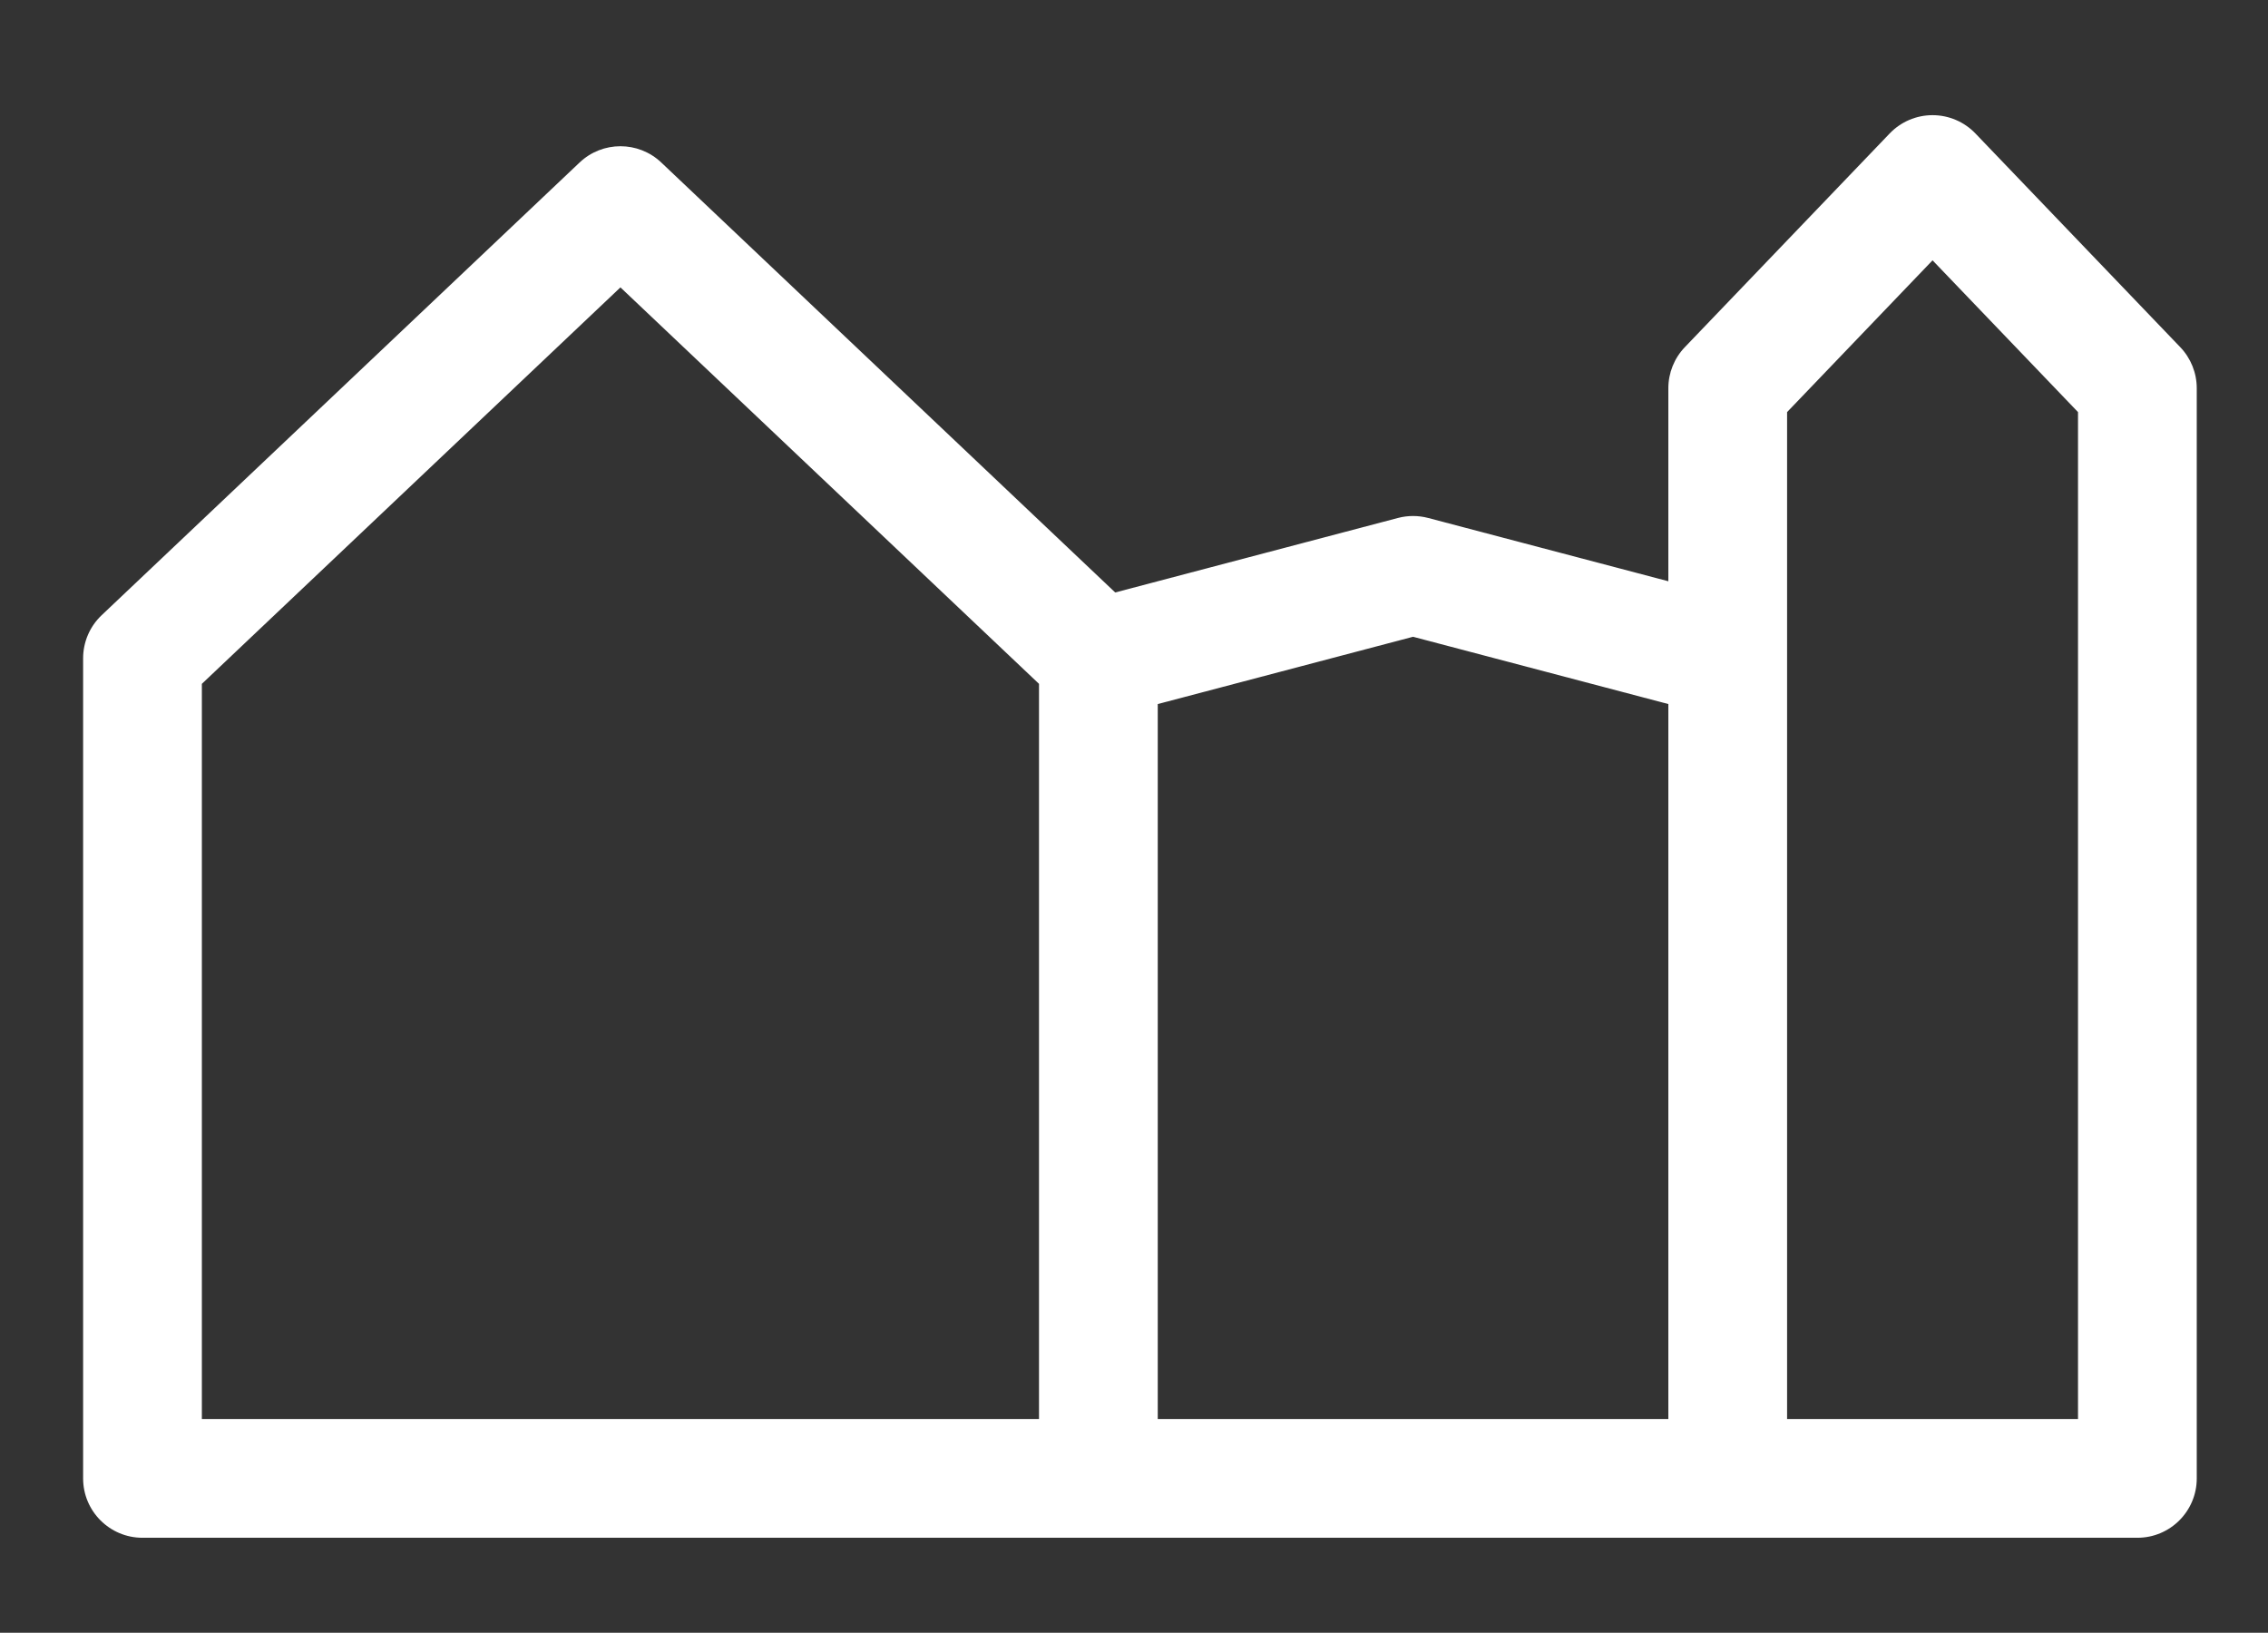
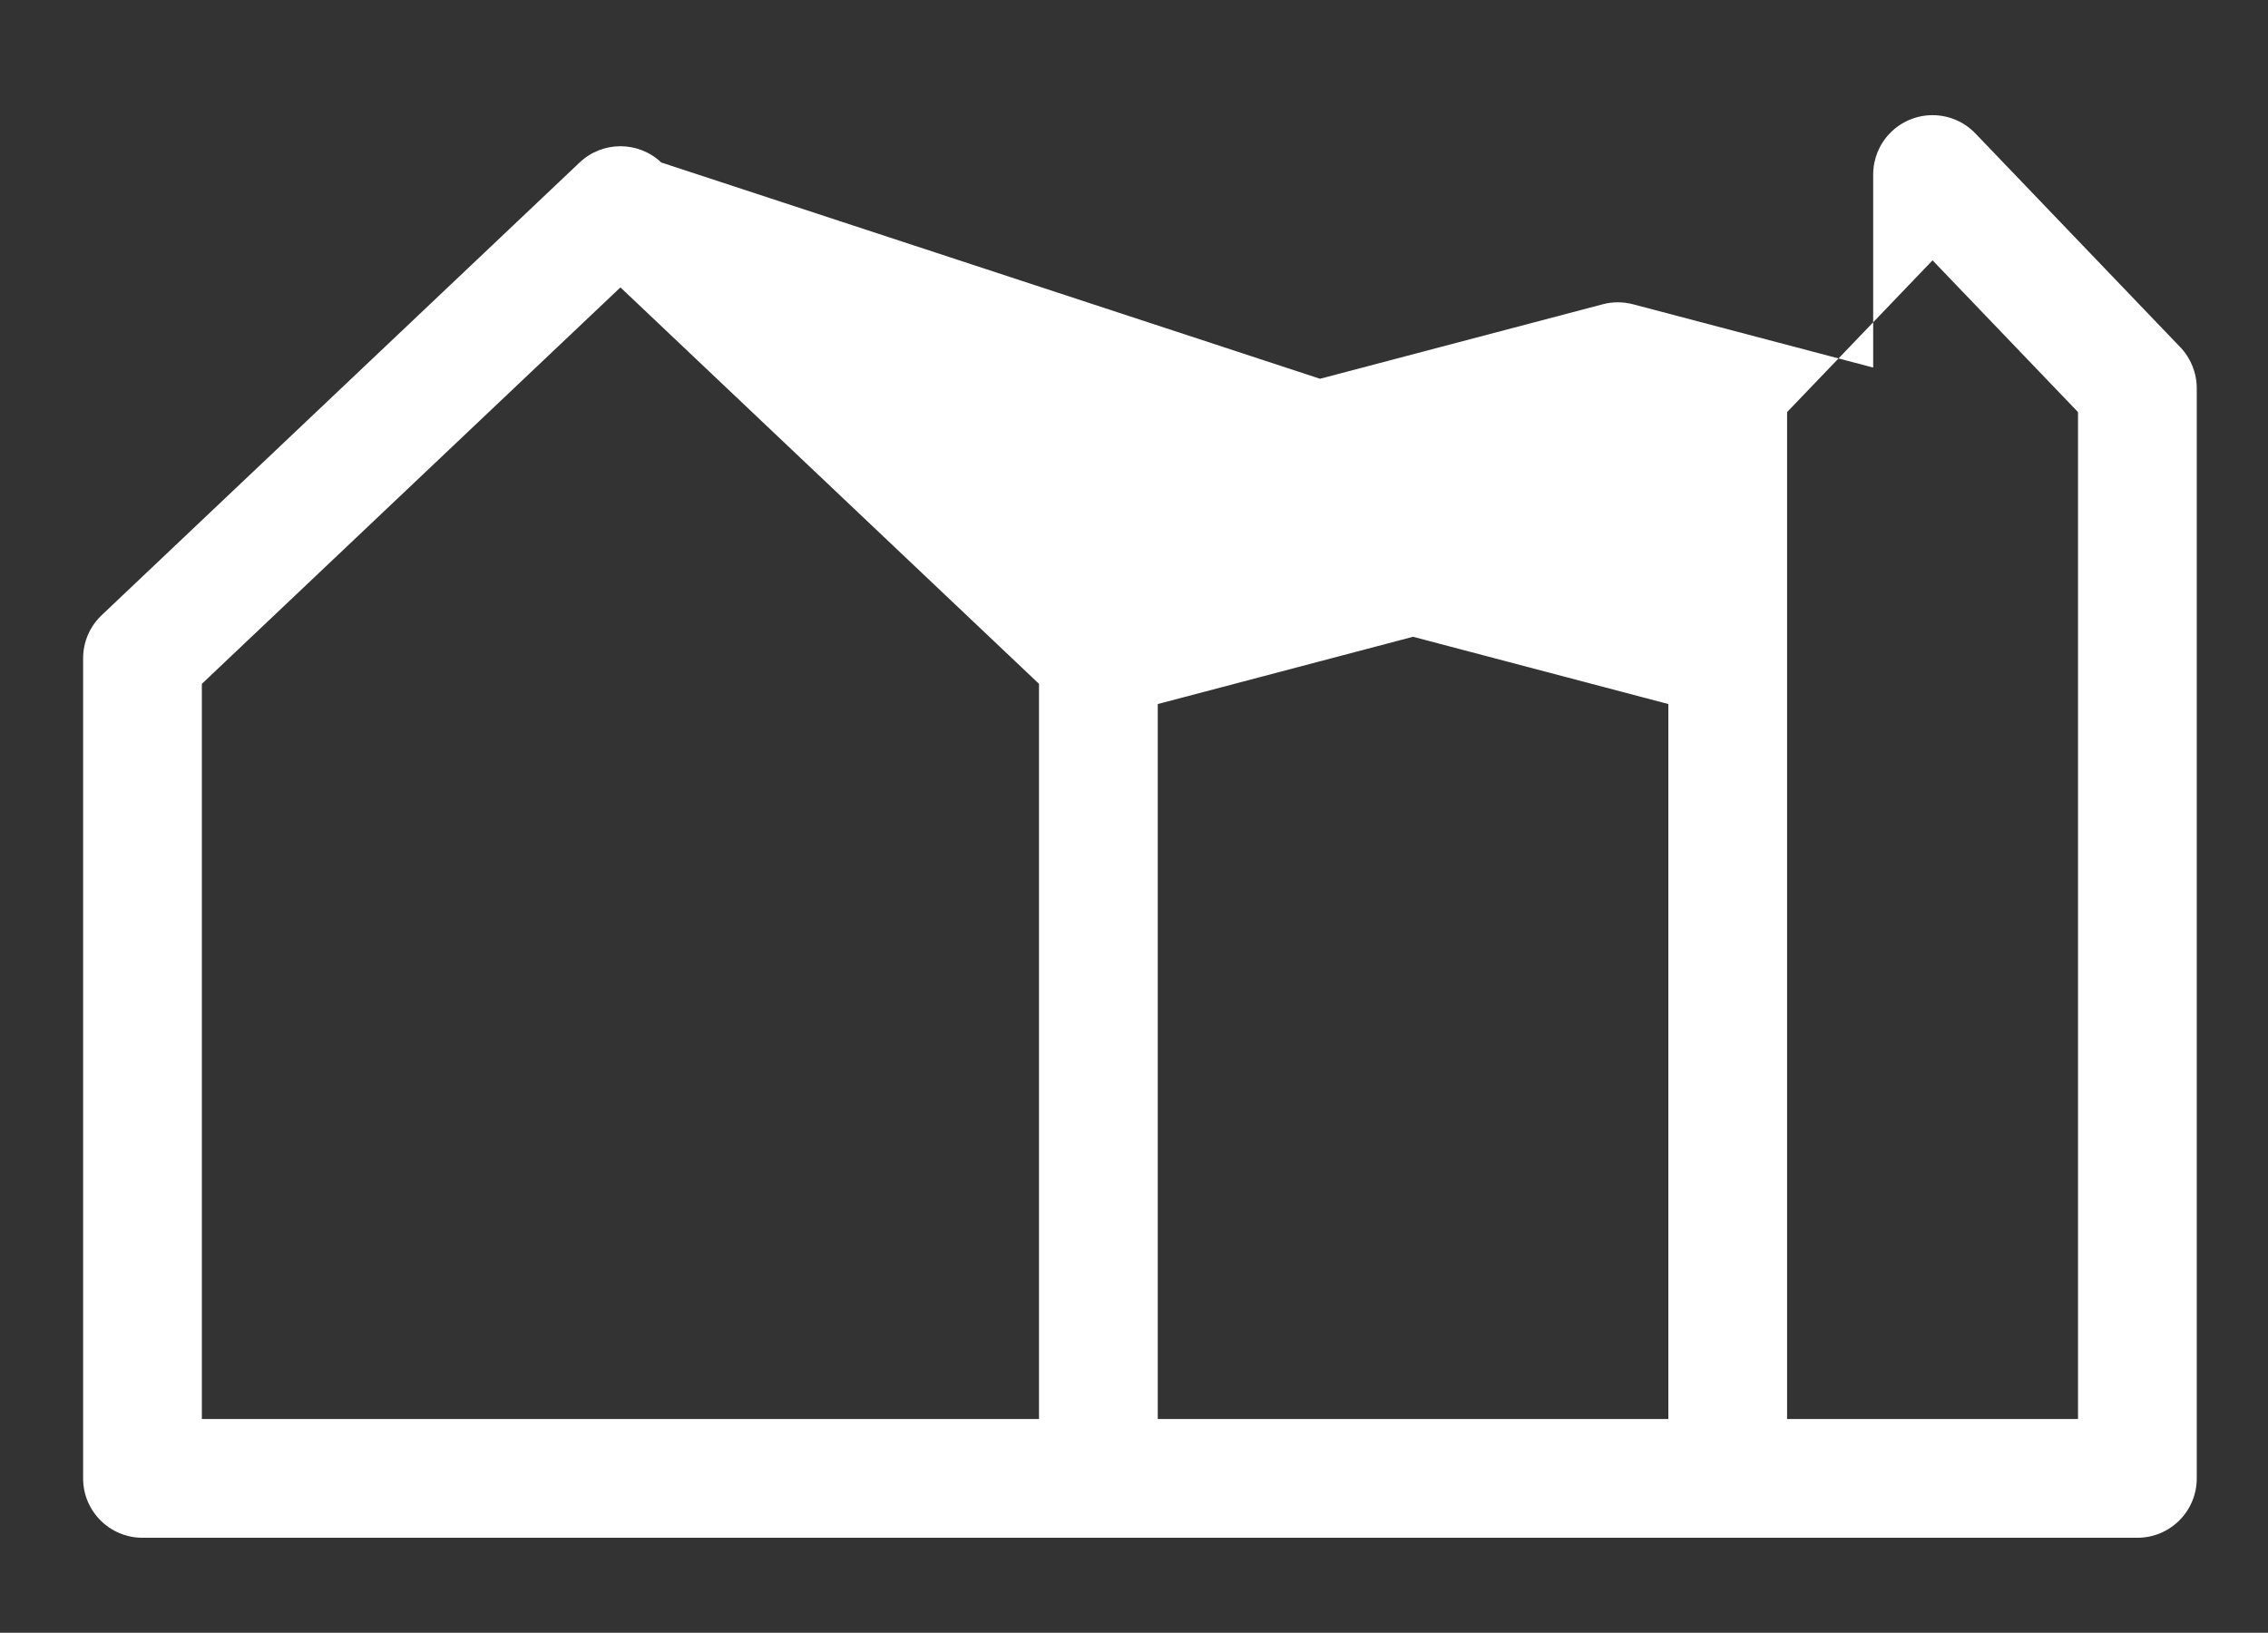
<svg xmlns="http://www.w3.org/2000/svg" version="1.1" id="Vrstva_1" x="0px" y="0px" width="382px" height="275px" viewBox="-109 81 382 275" enable-background="new -109 81 382 275" xml:space="preserve">
  <rect x="-109" y="81" width="382" height="275" fill="#333333" stroke="none" />
-   <path fill="#FFFFFF" d="M258.219,139.469l-34.5-35.993c-1.886-1.967-4.493-3.08-7.219-3.08s-5.333,1.113-7.219,3.08l-34.5,35.993  c-1.785,1.862-2.781,4.341-2.781,6.92v32.51l-40.452-10.66c-1.67-0.44-3.426-0.44-5.096,0l-47.618,12.548L2.376,108.369  c-3.856-3.653-9.896-3.653-13.753,0l-80.5,76.246c-1.994,1.889-3.124,4.514-3.124,7.26V330c0,5.522,4.477,10,10,10H76h106h69  c5.522,0,10-4.478,10-10V146.389C261,143.81,260.004,141.331,258.219,139.469z M-75,196.177l70.5-66.774L66,196.177V320H-75V196.177  z M86,199.581l43-11.332l43,11.332V320H86V199.581z M241,320h-49V191.875v-41.468l24.5-25.561l24.5,25.561V320z" />
+   <path fill="#FFFFFF" d="M258.219,139.469l-34.5-35.993c-1.886-1.967-4.493-3.08-7.219-3.08s-5.333,1.113-7.219,3.08c-1.785,1.862-2.781,4.341-2.781,6.92v32.51l-40.452-10.66c-1.67-0.44-3.426-0.44-5.096,0l-47.618,12.548L2.376,108.369  c-3.856-3.653-9.896-3.653-13.753,0l-80.5,76.246c-1.994,1.889-3.124,4.514-3.124,7.26V330c0,5.522,4.477,10,10,10H76h106h69  c5.522,0,10-4.478,10-10V146.389C261,143.81,260.004,141.331,258.219,139.469z M-75,196.177l70.5-66.774L66,196.177V320H-75V196.177  z M86,199.581l43-11.332l43,11.332V320H86V199.581z M241,320h-49V191.875v-41.468l24.5-25.561l24.5,25.561V320z" />
</svg>